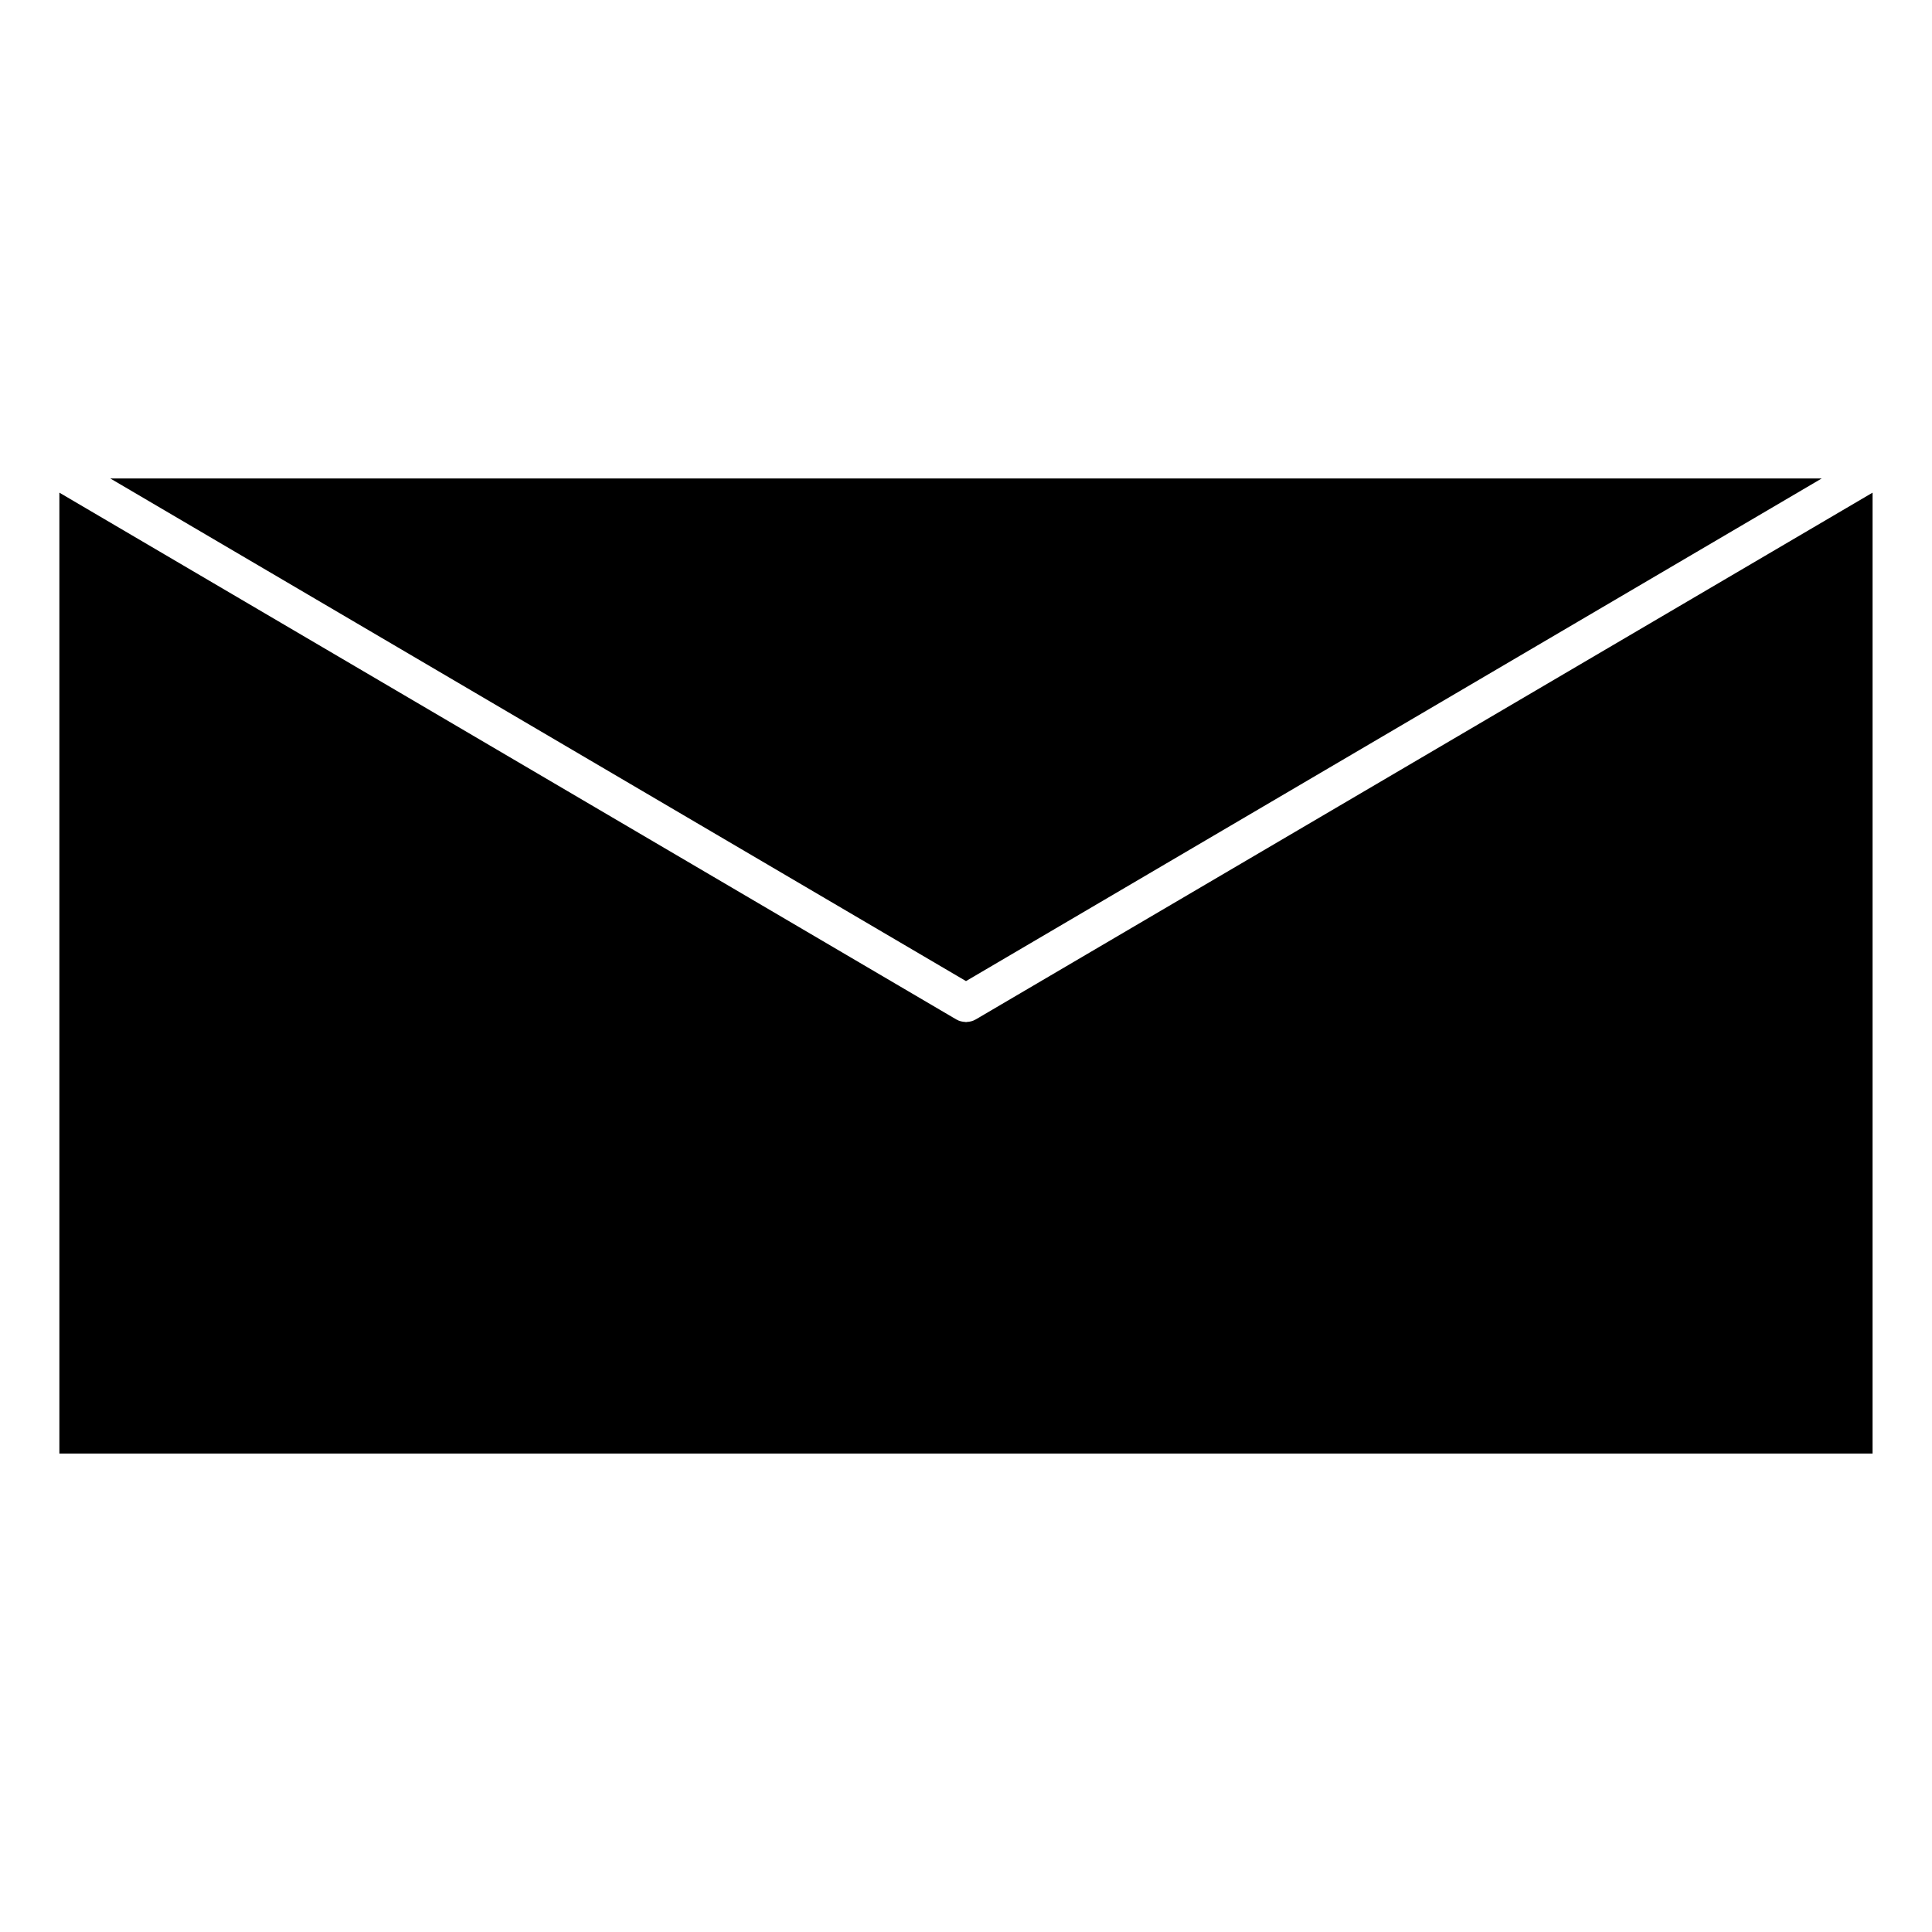
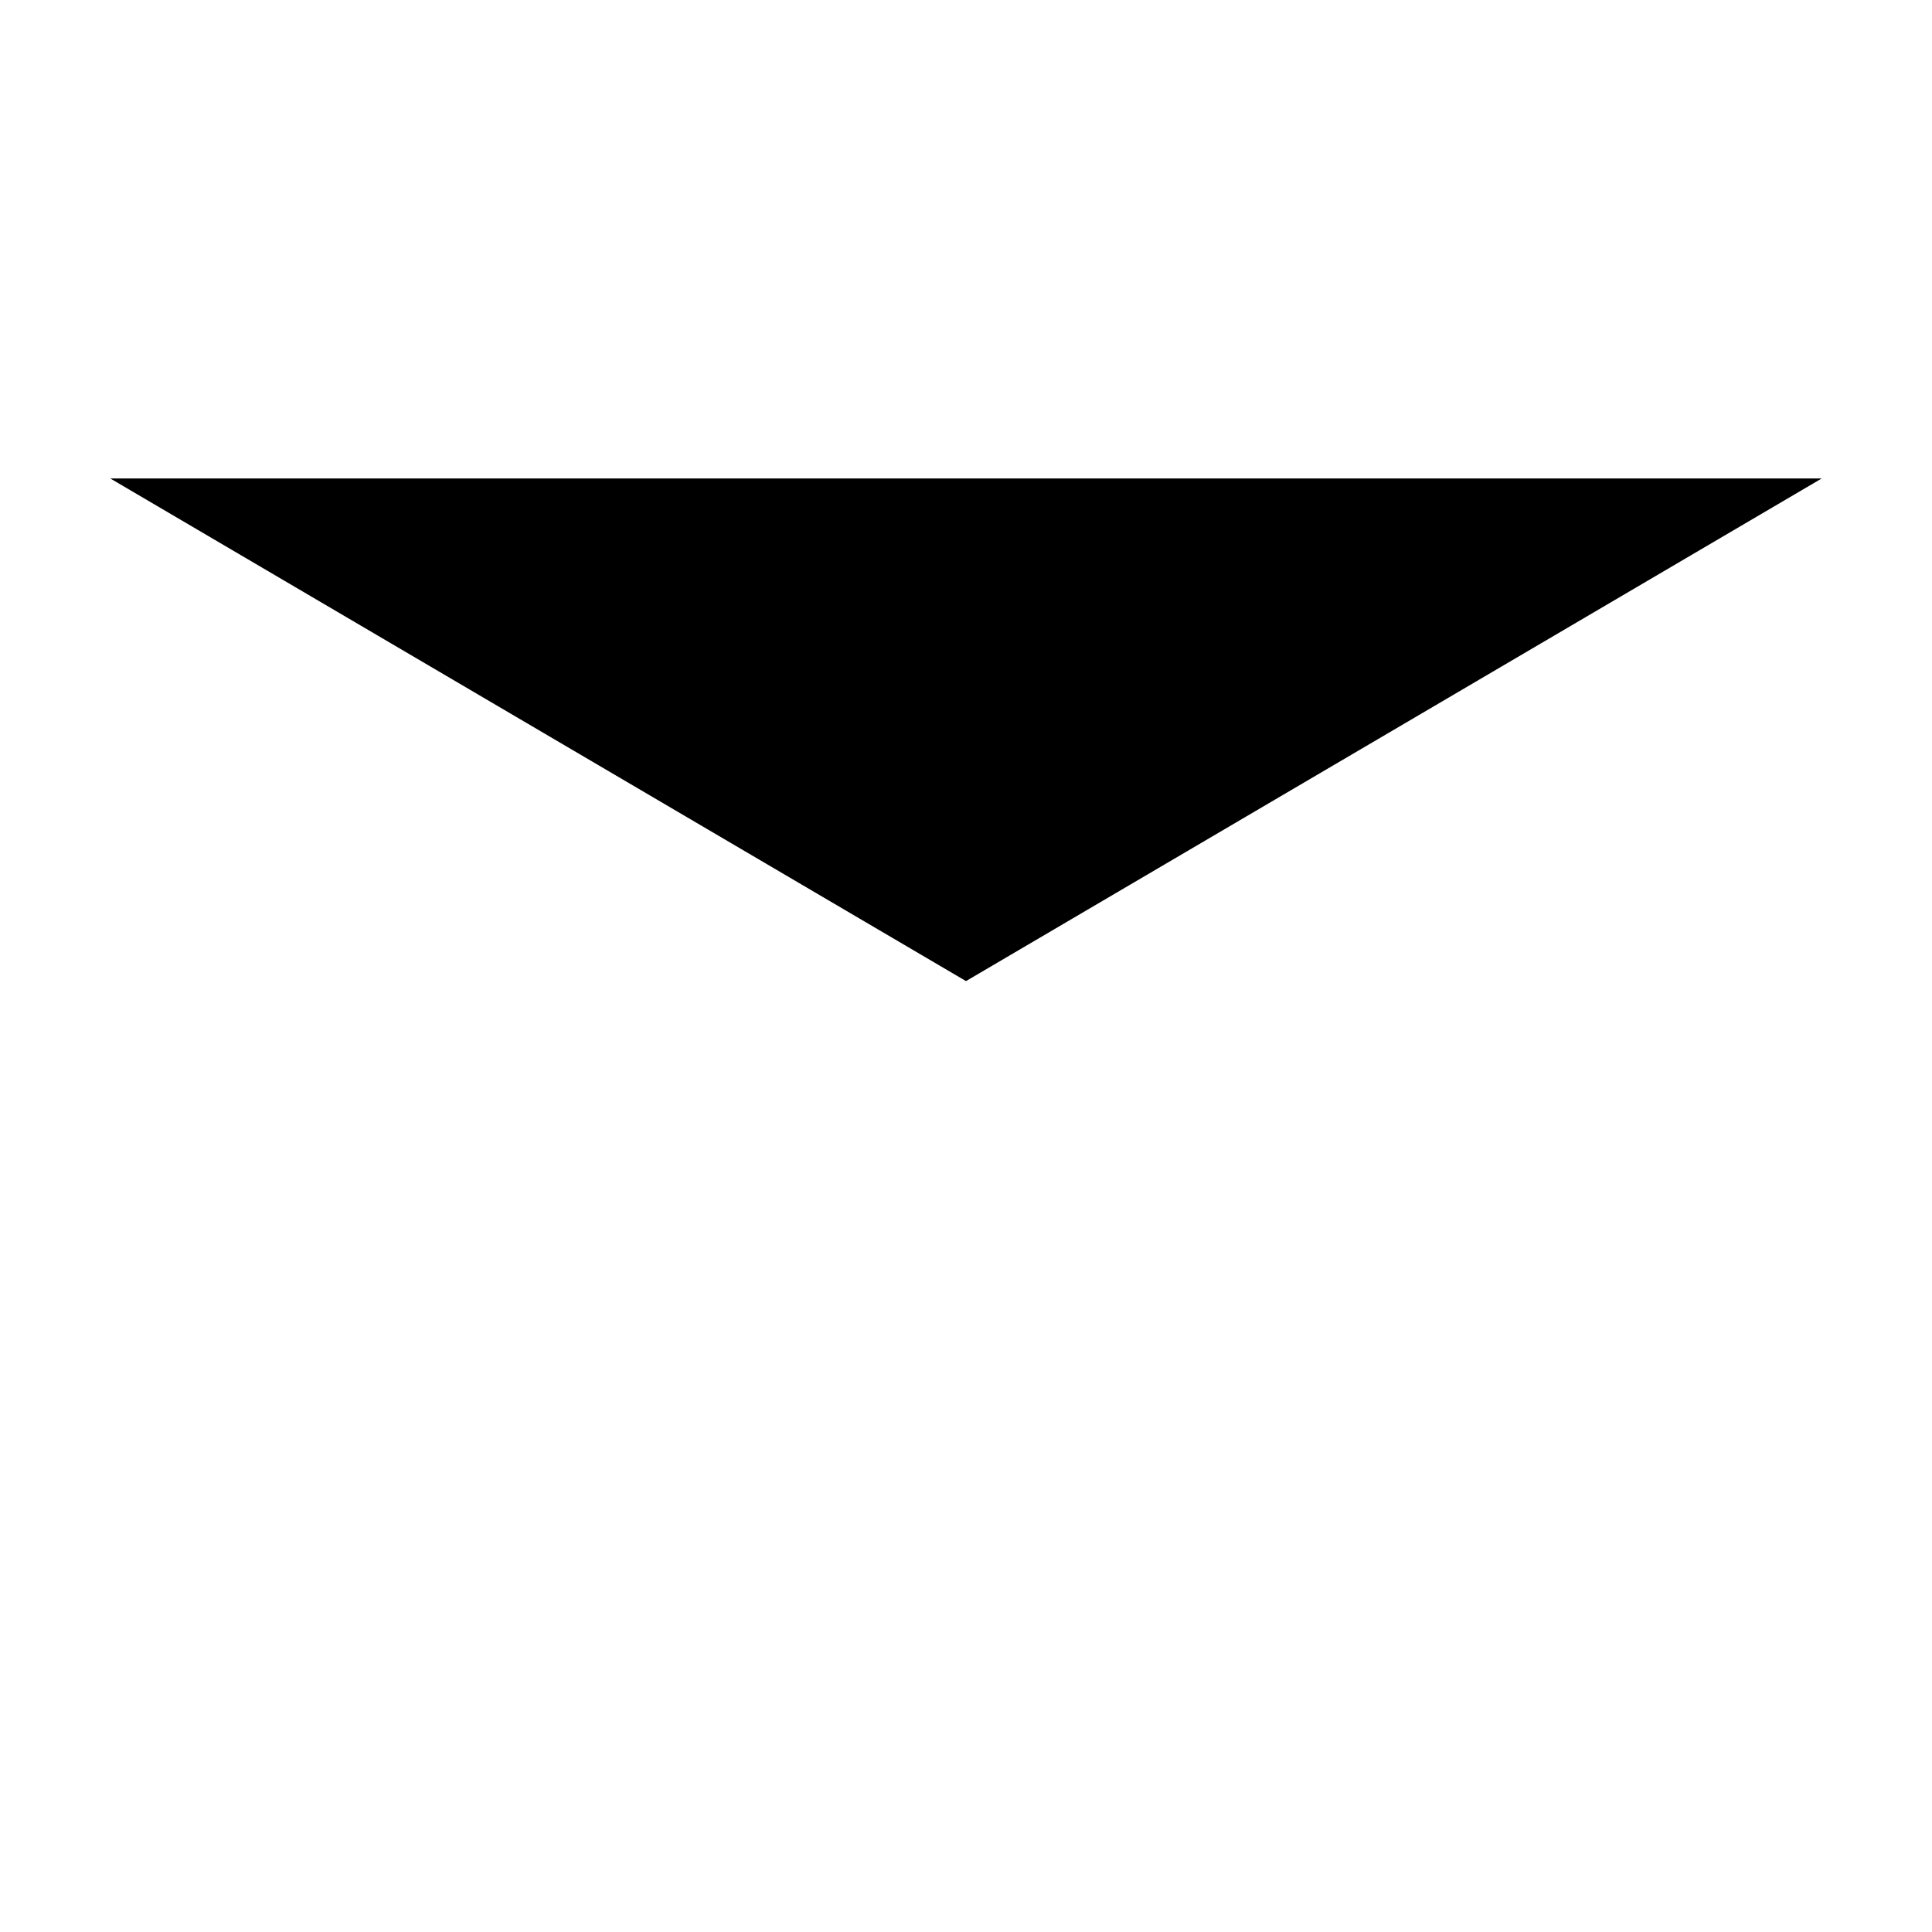
<svg xmlns="http://www.w3.org/2000/svg" fill="#000000" width="800px" height="800px" version="1.1" viewBox="144 144 512 512">
  <g>
-     <path d="m640.25 274.56-237.7 139.62c-0.012 0.012-0.031 0-0.039 0.012-0.707 0.414-1.5 0.605-2.316 0.637-0.059 0-0.121 0.051-0.191 0.051-0.059 0-0.121-0.051-0.191-0.051-0.816-0.039-1.613-0.223-2.316-0.637-0.012-0.012-0.031 0-0.039-0.012l-237.72-139.62v254.64h480.51z" />
    <path d="m173.23 270.8 226.77 133.2 226.77-133.2z" />
  </g>
</svg>